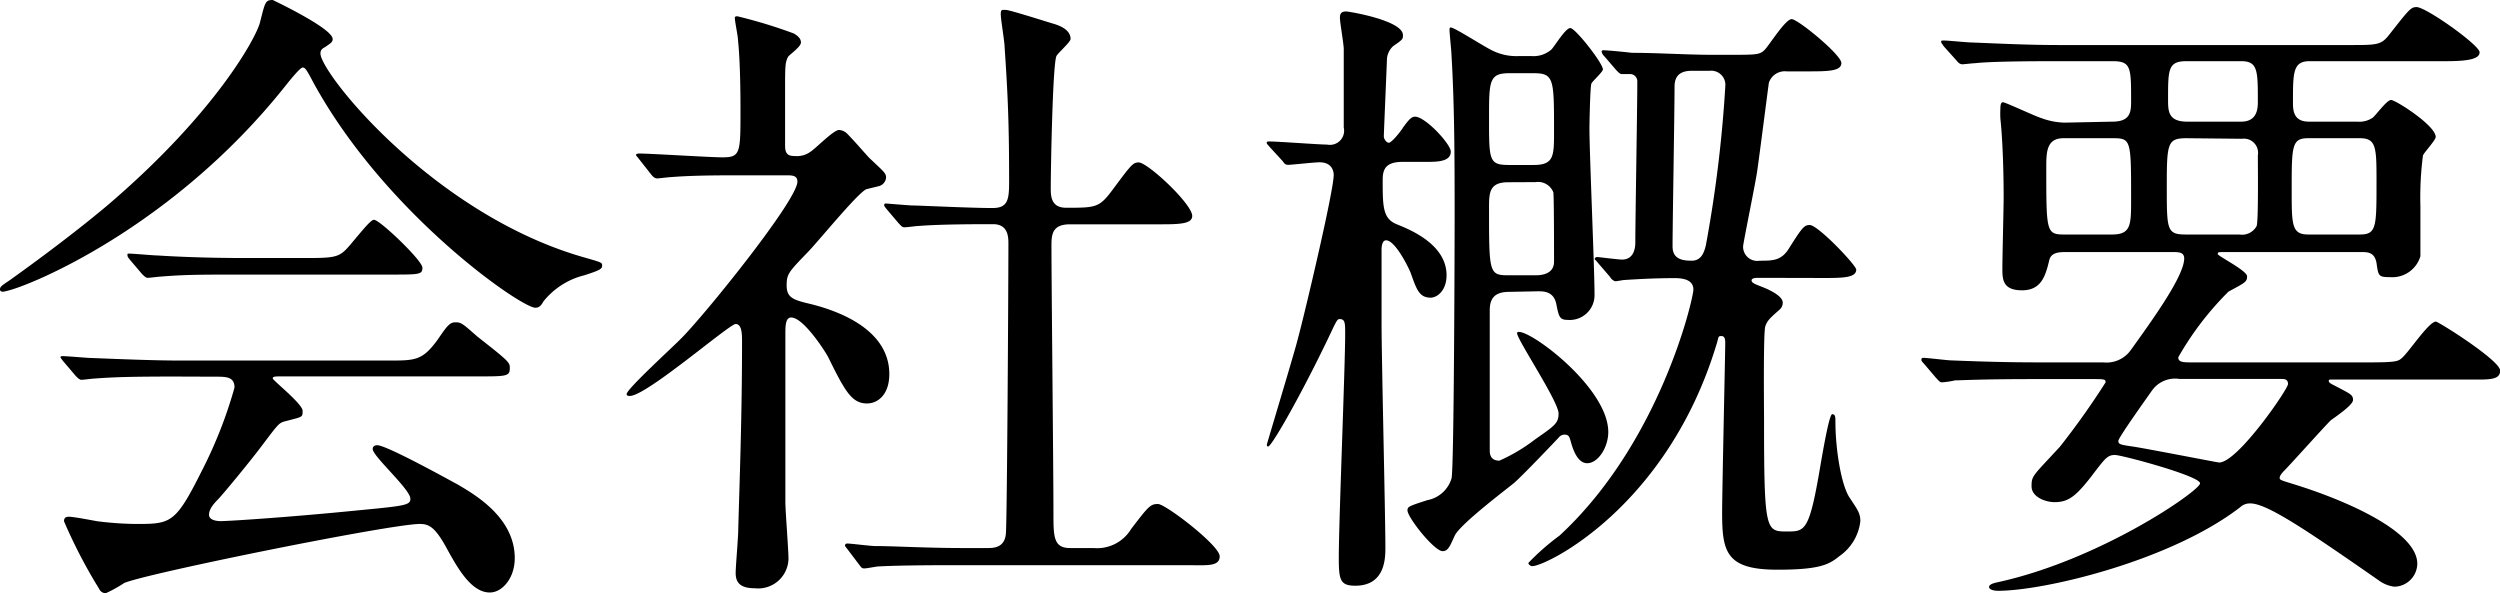
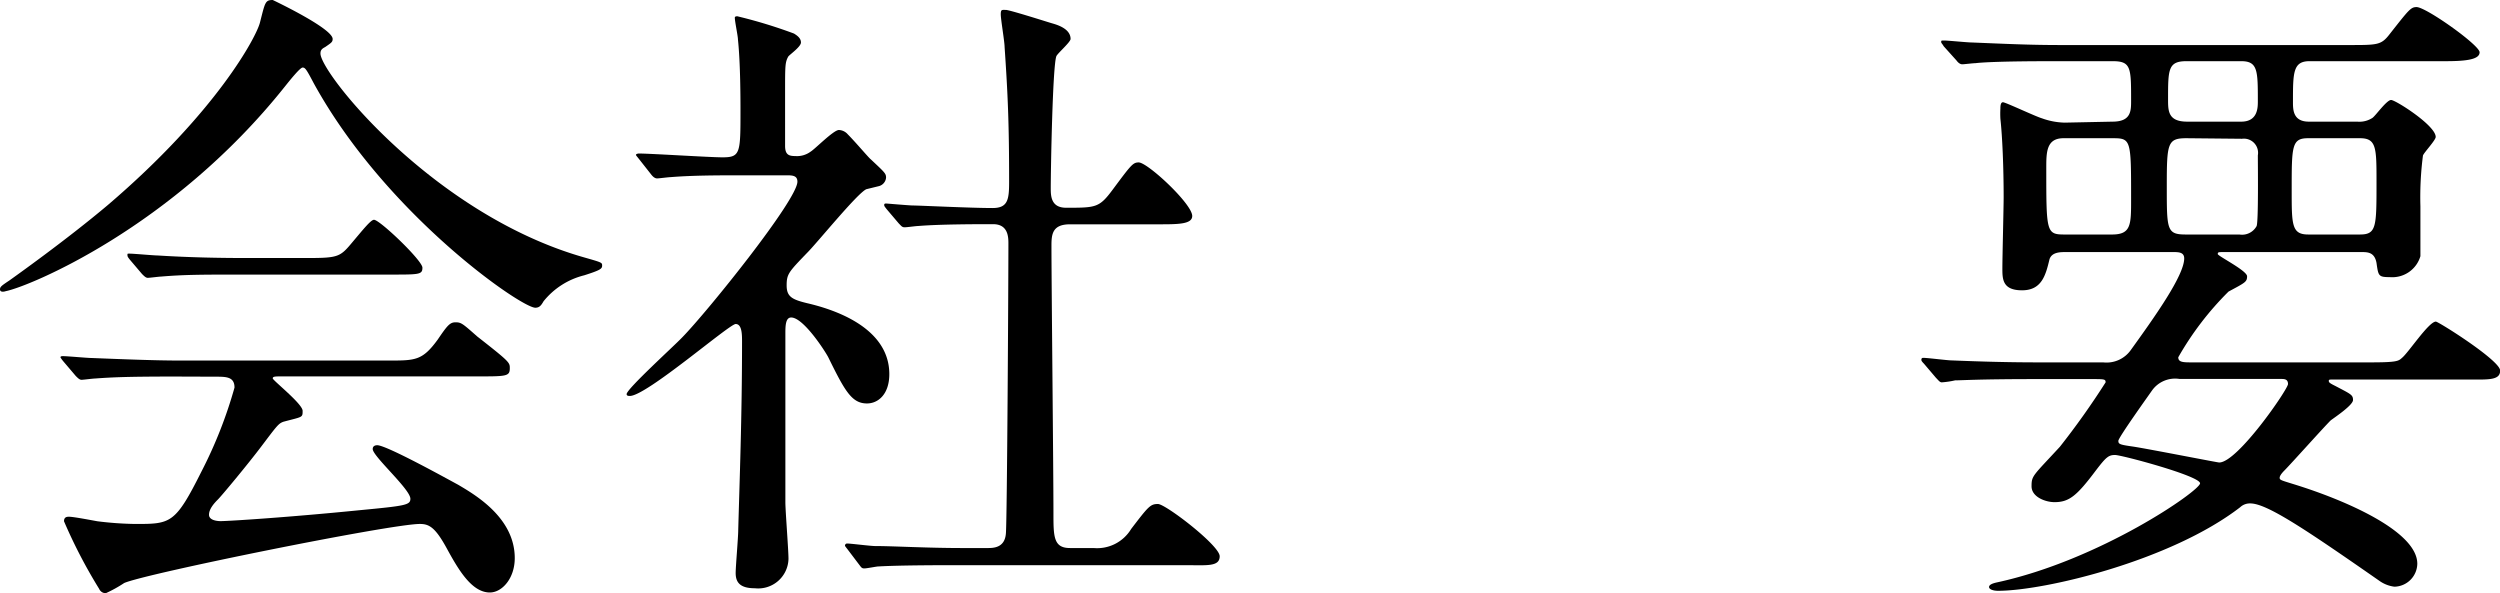
<svg xmlns="http://www.w3.org/2000/svg" viewBox="0 0 176.54 41.89">
  <g id="レイヤー_2" data-name="レイヤー 2">
    <g id="会社概要">
      <path d="M0,20.43c0-.18.13-.27.67-.63.32-.23,4-2.84,6.93-5.31C15.3,7.92,18.13,2.56,18.36,1.58c.36-1.4.36-1.58.9-1.58,0,0,4.23,2,4.23,2.75,0,.22-.09.27-.54.58-.27.13-.32.27-.32.45,0,1.39,8,11.38,18.63,14.4,1.26.36,1.26.36,1.26.58s-.13.32-1.26.68a5.33,5.33,0,0,0-2.88,1.84c-.18.32-.31.45-.58.45-1,0-10.58-6.61-15.66-15.88-.5-.95-.59-1.08-.77-1.08s-.9.9-1.26,1.35C12.15,16.11,2,20.25.41,20.56.27,20.61,0,20.65,0,20.43Zm12.37,6.16c-3.33,0-4.45.05-5.67.14-.13,0-.81.09-.94.09s-.23-.09-.41-.27l-.85-1a2.51,2.51,0,0,1-.23-.31c0-.09.09-.09.19-.09.31,0,1.71.13,2,.13,2.21.09,4.59.18,6.17.18H27.45c1.89,0,2.38,0,3.46-1.48.68-1,.86-1.22,1.26-1.22s.5.09,1.53,1C36,25.56,36,25.6,36,26c0,.58-.23.58-2.34.58H19.89c-.45,0-.63,0-.63.14s2.11,1.8,2.11,2.29,0,.41-1.35.77c-.36.13-.45.27-1.57,1.75-.95,1.26-2.79,3.47-3.06,3.74s-.63.67-.63,1.08.63.45.81.45c.58,0,4.81-.27,9.81-.77,3.24-.31,3.6-.36,3.6-.81,0-.67-2.66-3-2.66-3.51,0-.22.18-.27.32-.27.67,0,5.13,2.48,5.71,2.79,1.22.72,4,2.34,4,5.18,0,1.44-.9,2.43-1.76,2.43-1.3,0-2.25-1.67-3.06-3.15S30.28,37,29.65,37C27.58,37,10.3,40.5,8.77,41.17a9.36,9.36,0,0,1-1.3.72A.51.51,0,0,1,7,41.58a36.38,36.38,0,0,1-2.48-4.77c0-.32.23-.32.36-.32.32,0,1.71.27,2,.32A23.86,23.86,0,0,0,9.54,37c2.52,0,2.83,0,4.68-3.69a31.48,31.48,0,0,0,2.34-5.94c0-.77-.59-.77-1.35-.77Zm9.36-8.37c2.21,0,2.3-.09,3.2-1.17.72-.85,1.26-1.53,1.48-1.53.41,0,3.42,2.88,3.42,3.38s-.22.49-2.38.49H17.1c-2.75,0-4.05,0-5.72.14-.13,0-.81.09-.94.09s-.23-.09-.41-.27l-.85-1C9,18.13,9,18.09,9,18s0-.09.13-.09c.32,0,1.71.13,2,.13,2.21.14,4.37.18,6.17.18Z" />
      <path d="M45.14,11.25c-.18-.23-.23-.27-.23-.32s.14-.09.18-.09c.86,0,5,.27,5.94.27,1.26,0,1.26-.31,1.26-3.33,0-.67,0-3.32-.18-5,0-.23-.22-1.27-.22-1.53,0-.1.13-.1.18-.1a34.63,34.63,0,0,1,4,1.22c.22.14.49.32.49.63s-.81.86-.9,1c-.22.41-.22.63-.22,2.52V10.3c0,.63.27.72.72.72a1.61,1.61,0,0,0,1.08-.31c.31-.18,1.62-1.53,2-1.53a.87.87,0,0,1,.63.31c.54.54,1.49,1.67,1.62,1.76,1,.94,1.08,1,1.08,1.3a.68.68,0,0,1-.49.59l-.9.22c-.63.27-3.51,3.83-4.19,4.5-1.3,1.35-1.44,1.49-1.44,2.3s.41,1,1.49,1.26c1.53.36,5.76,1.57,5.76,5,0,1.4-.77,2.07-1.58,2.07-1.08,0-1.57-.9-2.74-3.28-.27-.5-1.76-2.79-2.61-2.79-.41,0-.41.63-.41,1.17,0,1.71,0,10,0,11.88,0,.58.22,3.37.22,4a2.14,2.14,0,0,1-2.38,2.07c-1.08,0-1.35-.45-1.35-1.08,0-.45.18-2.52.18-3,.09-3.33.27-8,.27-13.32,0-.5,0-1.26-.45-1.26s-6.3,5.08-7.47,5.08c-.09,0-.23,0-.23-.13,0-.36,3.33-3.38,3.92-4,1.8-1.84,8.14-9.72,8.14-11,0-.41-.31-.45-.72-.45H52.56c-1.75,0-3.64,0-5.22.13-.13,0-.81.09-.94.09s-.27-.09-.41-.27ZM59.85,38.79c-.18-.23-.18-.23-.18-.27a.15.15,0,0,1,.14-.14c.27,0,1.66.18,2,.18,1.3,0,3.64.14,6.16.14h1.76c.4,0,1.21,0,1.3-1,.09-.81.18-18.14.18-20.48,0-.45,0-1.39-1.08-1.39s-3.73,0-5.31.13c-.13,0-.76.09-.94.09s-.23-.09-.41-.27l-.85-1c-.18-.23-.18-.23-.18-.32s.09-.09.13-.09,1.67.14,1.89.14c.45,0,4.1.18,5.63.18,1.08,0,1.17-.59,1.17-1.85,0-4.13-.09-6.16-.32-9.53,0-.36-.27-1.94-.27-2.3s.09-.31.36-.31,2.93.85,3.24.94S75.6,2,75.6,2.75c0,.22-.9,1-1,1.21-.27.63-.4,8.1-.4,9.31,0,.54,0,1.4,1.08,1.4,2.11,0,2.34,0,3.28-1.26,1.31-1.76,1.44-1.94,1.85-1.94.63,0,3.78,2.93,3.78,3.78,0,.59-1,.59-2.39.59H75.56c-1.22,0-1.31.67-1.31,1.48,0,2.7.14,15.89.14,18.9,0,1.67,0,2.48,1.17,2.48h1.66a2.81,2.81,0,0,0,2.66-1.35c1.21-1.58,1.35-1.76,1.89-1.76s4.36,2.93,4.36,3.69-.94.63-2.43.63h-16c-1.08,0-4.1,0-5.67.09-.14,0-.81.14-1,.14s-.22-.09-.4-.32Z" />
-       <path d="M89.67,10.39c-.18-.22-.22-.22-.22-.31s.09-.09.18-.09c.63,0,3.51.22,4.09.22A1,1,0,0,0,94.89,9c0-.72,0-4.63,0-5.53,0-.36-.27-1.89-.27-2.2s.09-.46.45-.46c.18,0,4,.63,4,1.67,0,.27,0,.31-.68.77a1.34,1.34,0,0,0-.45.94c0,.13-.22,5.26-.22,5.44s.18.45.36.45.81-.76,1-1.08c.4-.54.58-.76.85-.76.72,0,2.52,1.93,2.52,2.47,0,.72-1,.72-1.71.72H99.08c-1.13,0-1.44.41-1.44,1.26,0,1.89,0,2.75,1,3.15s3.51,1.44,3.51,3.6c0,1.08-.67,1.58-1.12,1.58-.81,0-1-.59-1.4-1.71-.09-.27-1.08-2.34-1.75-2.34-.32,0-.32.58-.32.67,0,.81,0,4.46,0,5.18,0,2.52.27,13.59.27,15.84,0,.72,0,2.7-2.12,2.7-1.08,0-1.17-.41-1.17-2,0-2.48.45-13.5.45-15.75,0-.81,0-1.08-.4-1.08-.14,0-.23.18-.41.54-2,4.27-4.36,8.46-4.63,8.46-.09,0-.09-.09-.09-.14s2-6.66,2.2-7.51c.5-1.85,2.52-10.4,2.52-11.52,0-.09,0-.9-1-.9-.36,0-2,.18-2.21.18s-.27-.09-.4-.27Zm16.92,10.22c-.94,0-1.39.36-1.39,1.3,0,1.4,0,8.33,0,9.86,0,.22,0,.76.68.76A12.29,12.29,0,0,0,108.44,31c1.35-.94,1.62-1.12,1.62-1.8,0-.85-2.93-5.22-2.93-5.67,0-.09.09-.09.14-.09,1,0,6.3,4,6.3,7.07,0,1.08-.72,2.2-1.49,2.2s-1.08-1.26-1.17-1.57-.13-.45-.45-.45a.55.55,0,0,0-.4.22c-.68.72-2.66,2.79-3.15,3.2s-3.83,2.92-4.19,3.73-.49,1.08-.85,1.08c-.59,0-2.48-2.38-2.48-2.88,0-.27.14-.31,1.4-.72a2.21,2.21,0,0,0,1.71-1.53c.18-.58.22-16.6.22-18.45,0-3.69,0-7.78-.22-11.42,0-.27-.14-1.53-.14-1.8,0-.1,0-.18.09-.18.27,0,2.48,1.44,3,1.66a3.81,3.81,0,0,0,1.8.36h.9a1.93,1.93,0,0,0,1.39-.45c.23-.22,1-1.53,1.35-1.53s2.3,2.48,2.3,2.92c0,.18-.72.81-.81,1s-.14,2.79-.14,3.19c0,1.71.36,9.9.36,11.75a1.75,1.75,0,0,1-1.89,1.75c-.58,0-.63-.22-.81-1.12s-.9-.9-1.3-.9Zm0-15.44c-1.44,0-1.44.54-1.44,3.2,0,3,0,3.28,1.44,3.28h1.71c1.44,0,1.44-.63,1.44-2.38,0-3.69,0-4.1-1.44-4.1Zm-.09,7.7c-1.35,0-1.35.76-1.35,1.84,0,4.59,0,4.73,1.39,4.73h1.89c1.31,0,1.31-.77,1.31-1,0-.54,0-4.68-.05-4.86a1.16,1.16,0,0,0-1.26-.72Zm17.68,6.75c-.14,0-.49,0-.49.18s.26.27.72.45,1.48.63,1.48,1.12a.64.64,0,0,1-.23.5c-.71.63-.85.76-1,1.17s-.09,5.85-.09,6.66c0,7.83.13,7.83,1.62,7.83,1.3,0,1.58,0,2.38-4.77.09-.5.59-3.51.81-3.51s.23.18.23.54c0,1.89.4,4.45,1,5.35s.76,1.13.76,1.67a3.48,3.48,0,0,1-1.49,2.47c-.72.59-1.39.95-4.36.95-3.6,0-3.91-1.22-3.91-4,0-1.53.22-11.39.22-12,0-.18,0-.5-.27-.5s-.18.09-.36.63c-3.47,11.43-12,15.62-13,15.62-.09,0-.27-.09-.27-.23a16.73,16.73,0,0,1,2.2-1.93c7.11-6.57,9.45-16.74,9.45-17.37s-.59-.81-1.31-.81c-1.57,0-2.87.09-3.55.13-.09,0-.54.09-.63.09s-.27-.09-.4-.31l-.86-1c-.09-.13-.22-.22-.22-.27s.08-.13.18-.13,1.48.18,1.75.18c.68,0,.94-.54.94-1.22,0-1.62.14-9.54.14-11.34a.51.51,0,0,0-.49-.54l-.59,0c-.14,0-.22-.09-.4-.27l-.86-1a.58.58,0,0,1-.18-.32c0-.09.09-.09.13-.09.32,0,1.71.14,2,.18,1.85,0,3.87.14,5.72.14h1.17c1.93,0,2.16,0,2.51-.37s1.45-2.15,1.89-2.15,3.51,2.52,3.51,3.1-.94.59-2.43.59h-1.44a1.18,1.18,0,0,0-1.25.81c-.09.63-.68,5.26-.82,6.2-.09.72-1,5.13-1,5.36a1,1,0,0,0,1.17,1c.89,0,1.48,0,2-.76,1-1.58,1.13-1.76,1.54-1.76.58,0,3.28,2.84,3.28,3.15,0,.59-1,.59-2.39.59ZM119.46,5c-.9,0-1.21.44-1.21,1.12,0,1.76-.14,9.67-.14,11.29,0,.9.72,1,1.35,1s.86-.49,1-1.08A91.54,91.54,0,0,0,121.84,6a1,1,0,0,0-1.12-1Z" />
      <path d="M149.18,8.59c1.31,0,1.31-.76,1.31-1.48,0-2.34,0-2.79-1.31-2.79h-4c-4,0-5.26.09-5.67.14-.18,0-.81.08-.94.08s-.27-.08-.41-.27l-.9-1c-.13-.22-.18-.22-.18-.31s0-.1.18-.1c.32,0,1.67.14,2,.14,2.21.09,4.05.18,6.17.18h20.47c2,0,2.25,0,2.84-.76C170.11.68,170.24.5,170.65.5c.67,0,4.45,2.69,4.45,3.19s-.9.63-2.38.63h-9.63c-1.17,0-1.17.81-1.17,2.88,0,.54,0,1.39,1.12,1.39h3.42a1.68,1.68,0,0,0,1.08-.27c.23-.17,1-1.26,1.31-1.26S172,8.86,172,9.67c0,.23-.81,1.08-.9,1.31a22.89,22.89,0,0,0-.18,3.6c0,.27,0,3.46,0,3.51a2.07,2.07,0,0,1-2.16,1.48c-.81,0-.81-.09-.94-1-.14-.77-.63-.77-1.08-.77H157.1c-.45,0-.49,0-.49.14s2.07,1.17,2.07,1.57-.14.45-1.31,1.08a21.5,21.5,0,0,0-3.55,4.64c0,.36.36.36,1,.36h12.55c1.89,0,2-.09,2.25-.32.45-.36,1.89-2.56,2.39-2.56.18,0,4.54,2.74,4.54,3.46s-.9.63-2.38.63h-9.32c-.36,0-.4,0-.4.09s0,.14.45.36c1.12.59,1.26.63,1.26,1s-1.35,1.26-1.58,1.44c-.54.54-2.74,3-3.24,3.51-.09.09-.36.36-.36.54s.14.18,1.4.58c3.64,1.17,8.32,3.29,8.32,5.49a1.65,1.65,0,0,1-1.62,1.62A2.33,2.33,0,0,1,168,41c-5.17-3.6-7.92-5.45-9.09-5.45a1,1,0,0,0-.72.27c-4.9,3.78-13.81,5.9-17.1,5.9-.31,0-.63-.09-.63-.27s.32-.27.54-.32c7.29-1.57,14.36-6.48,14.36-7s-5.54-2-6-2-.63.14-1.35,1.08c-1.35,1.8-1.89,2.25-2.93,2.25-.63,0-1.62-.36-1.62-1.12s.09-.72,2-2.79A55.14,55.14,0,0,0,148.69,27c0-.23-.09-.23-1-.23h-3.91c-4,0-5.27.09-5.72.09a6.1,6.1,0,0,1-.94.14c-.14,0-.23-.14-.41-.32l-.85-1c-.18-.18-.18-.23-.18-.27s0-.14.13-.14c.32,0,1.71.18,2,.18,2.21.09,4.1.14,6.21.14h4.5a2.1,2.1,0,0,0,1.94-.86c1.62-2.25,3.78-5.26,3.78-6.48,0-.45-.41-.45-.81-.45H145.9c-.41,0-1,0-1.17.5-.27,1.12-.54,2.2-1.94,2.2s-1.39-.81-1.39-1.57.09-4.32.09-5c0-2.07-.09-4.28-.23-5.54a6.39,6.39,0,0,1,0-.72c0-.13,0-.45.18-.45s2.29,1,2.74,1.13a5,5,0,0,0,1.62.31Zm-3.46,1.17c-1.22,0-1.22,1-1.22,2.12,0,4.54,0,4.68,1.31,4.68h3.33c1.35,0,1.35-.68,1.35-2.48,0-4.27,0-4.32-1.35-4.32Zm8.19,17a2,2,0,0,0-1.94.81c-.22.32-2.38,3.33-2.38,3.56s.09.27,1,.4,6,1.13,6.12,1.13c1.3,0,4.86-5.18,4.86-5.54s-.27-.36-.5-.36Zm.49-17c-1.35,0-1.39.36-1.39,3.42s0,3.38,1.35,3.38h3.78a1.17,1.17,0,0,0,1.21-.59c.14-.27.09-4.36.09-5a1,1,0,0,0-1.12-1.17Zm0-5.44c-1.3,0-1.3.58-1.3,2.7,0,.81,0,1.57,1.35,1.57h3.82c1.17,0,1.17-1,1.17-1.44,0-2.15,0-2.83-1.17-2.83ZM163,9.76c-1.17,0-1.17.54-1.17,3.69,0,2.43,0,3.11,1.17,3.11h3.65c1.17,0,1.17-.54,1.17-3.69,0-2.43,0-3.11-1.17-3.11Z" />
    </g>
  </g>
</svg>